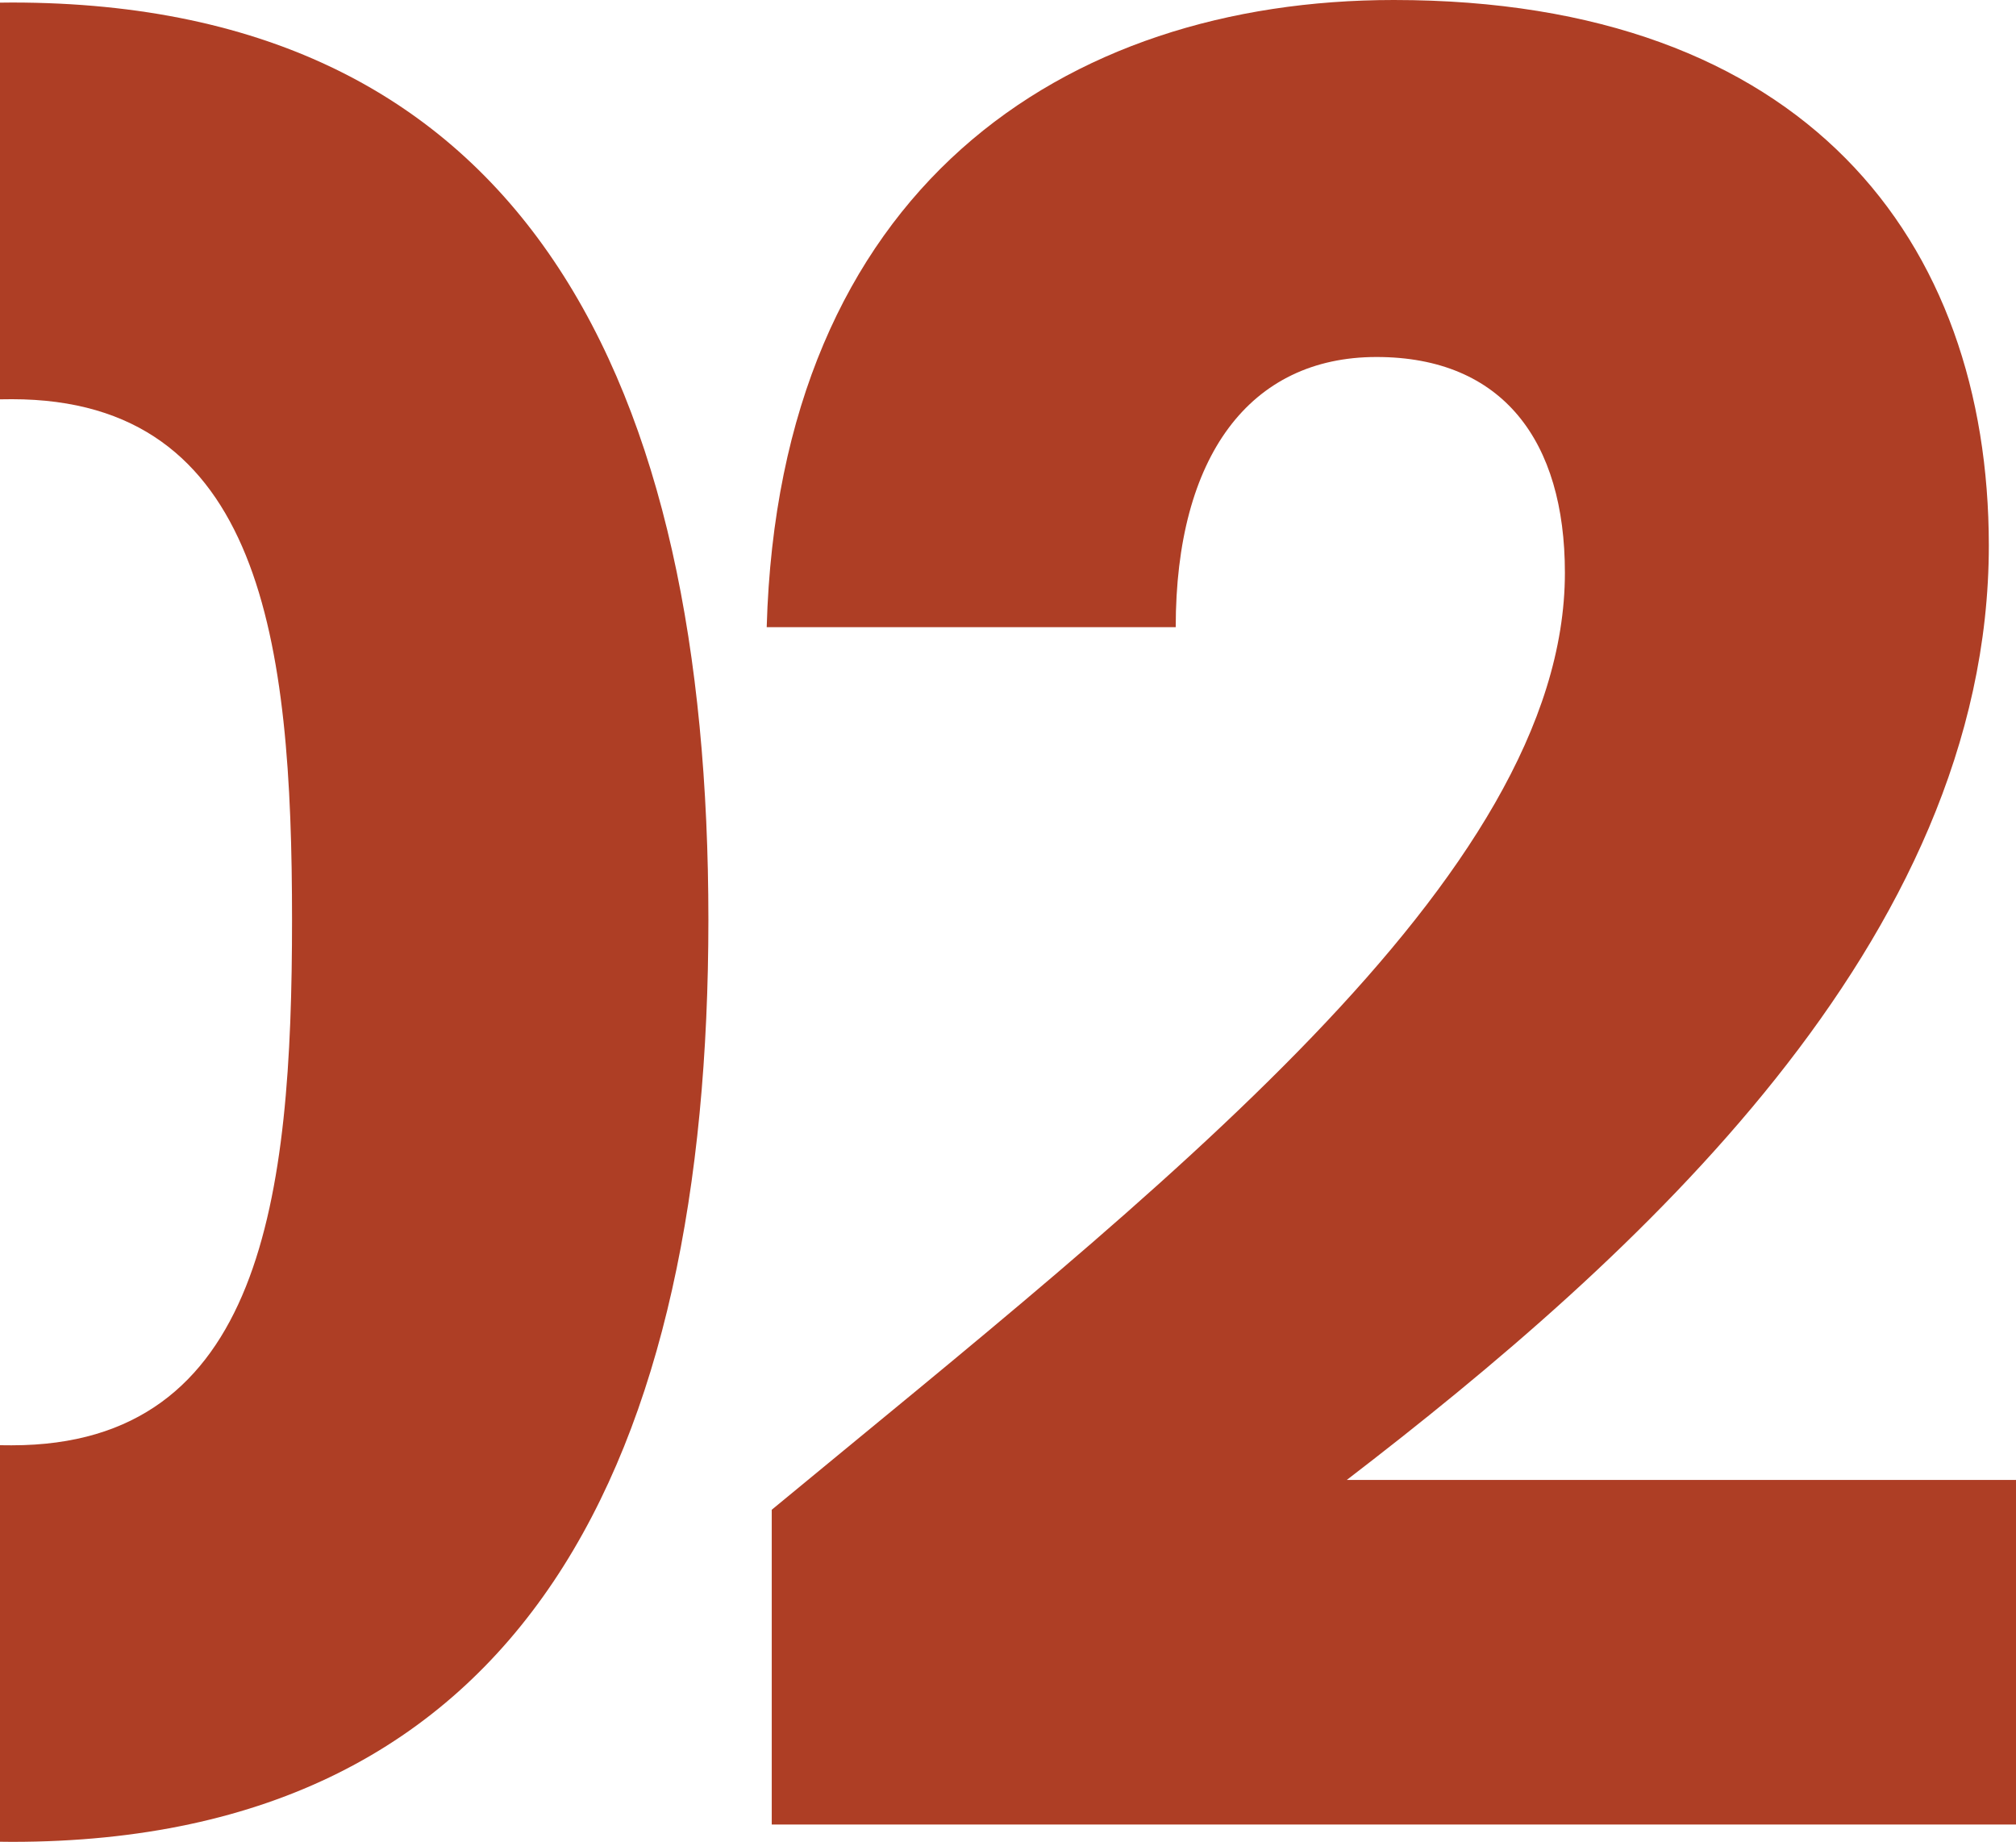
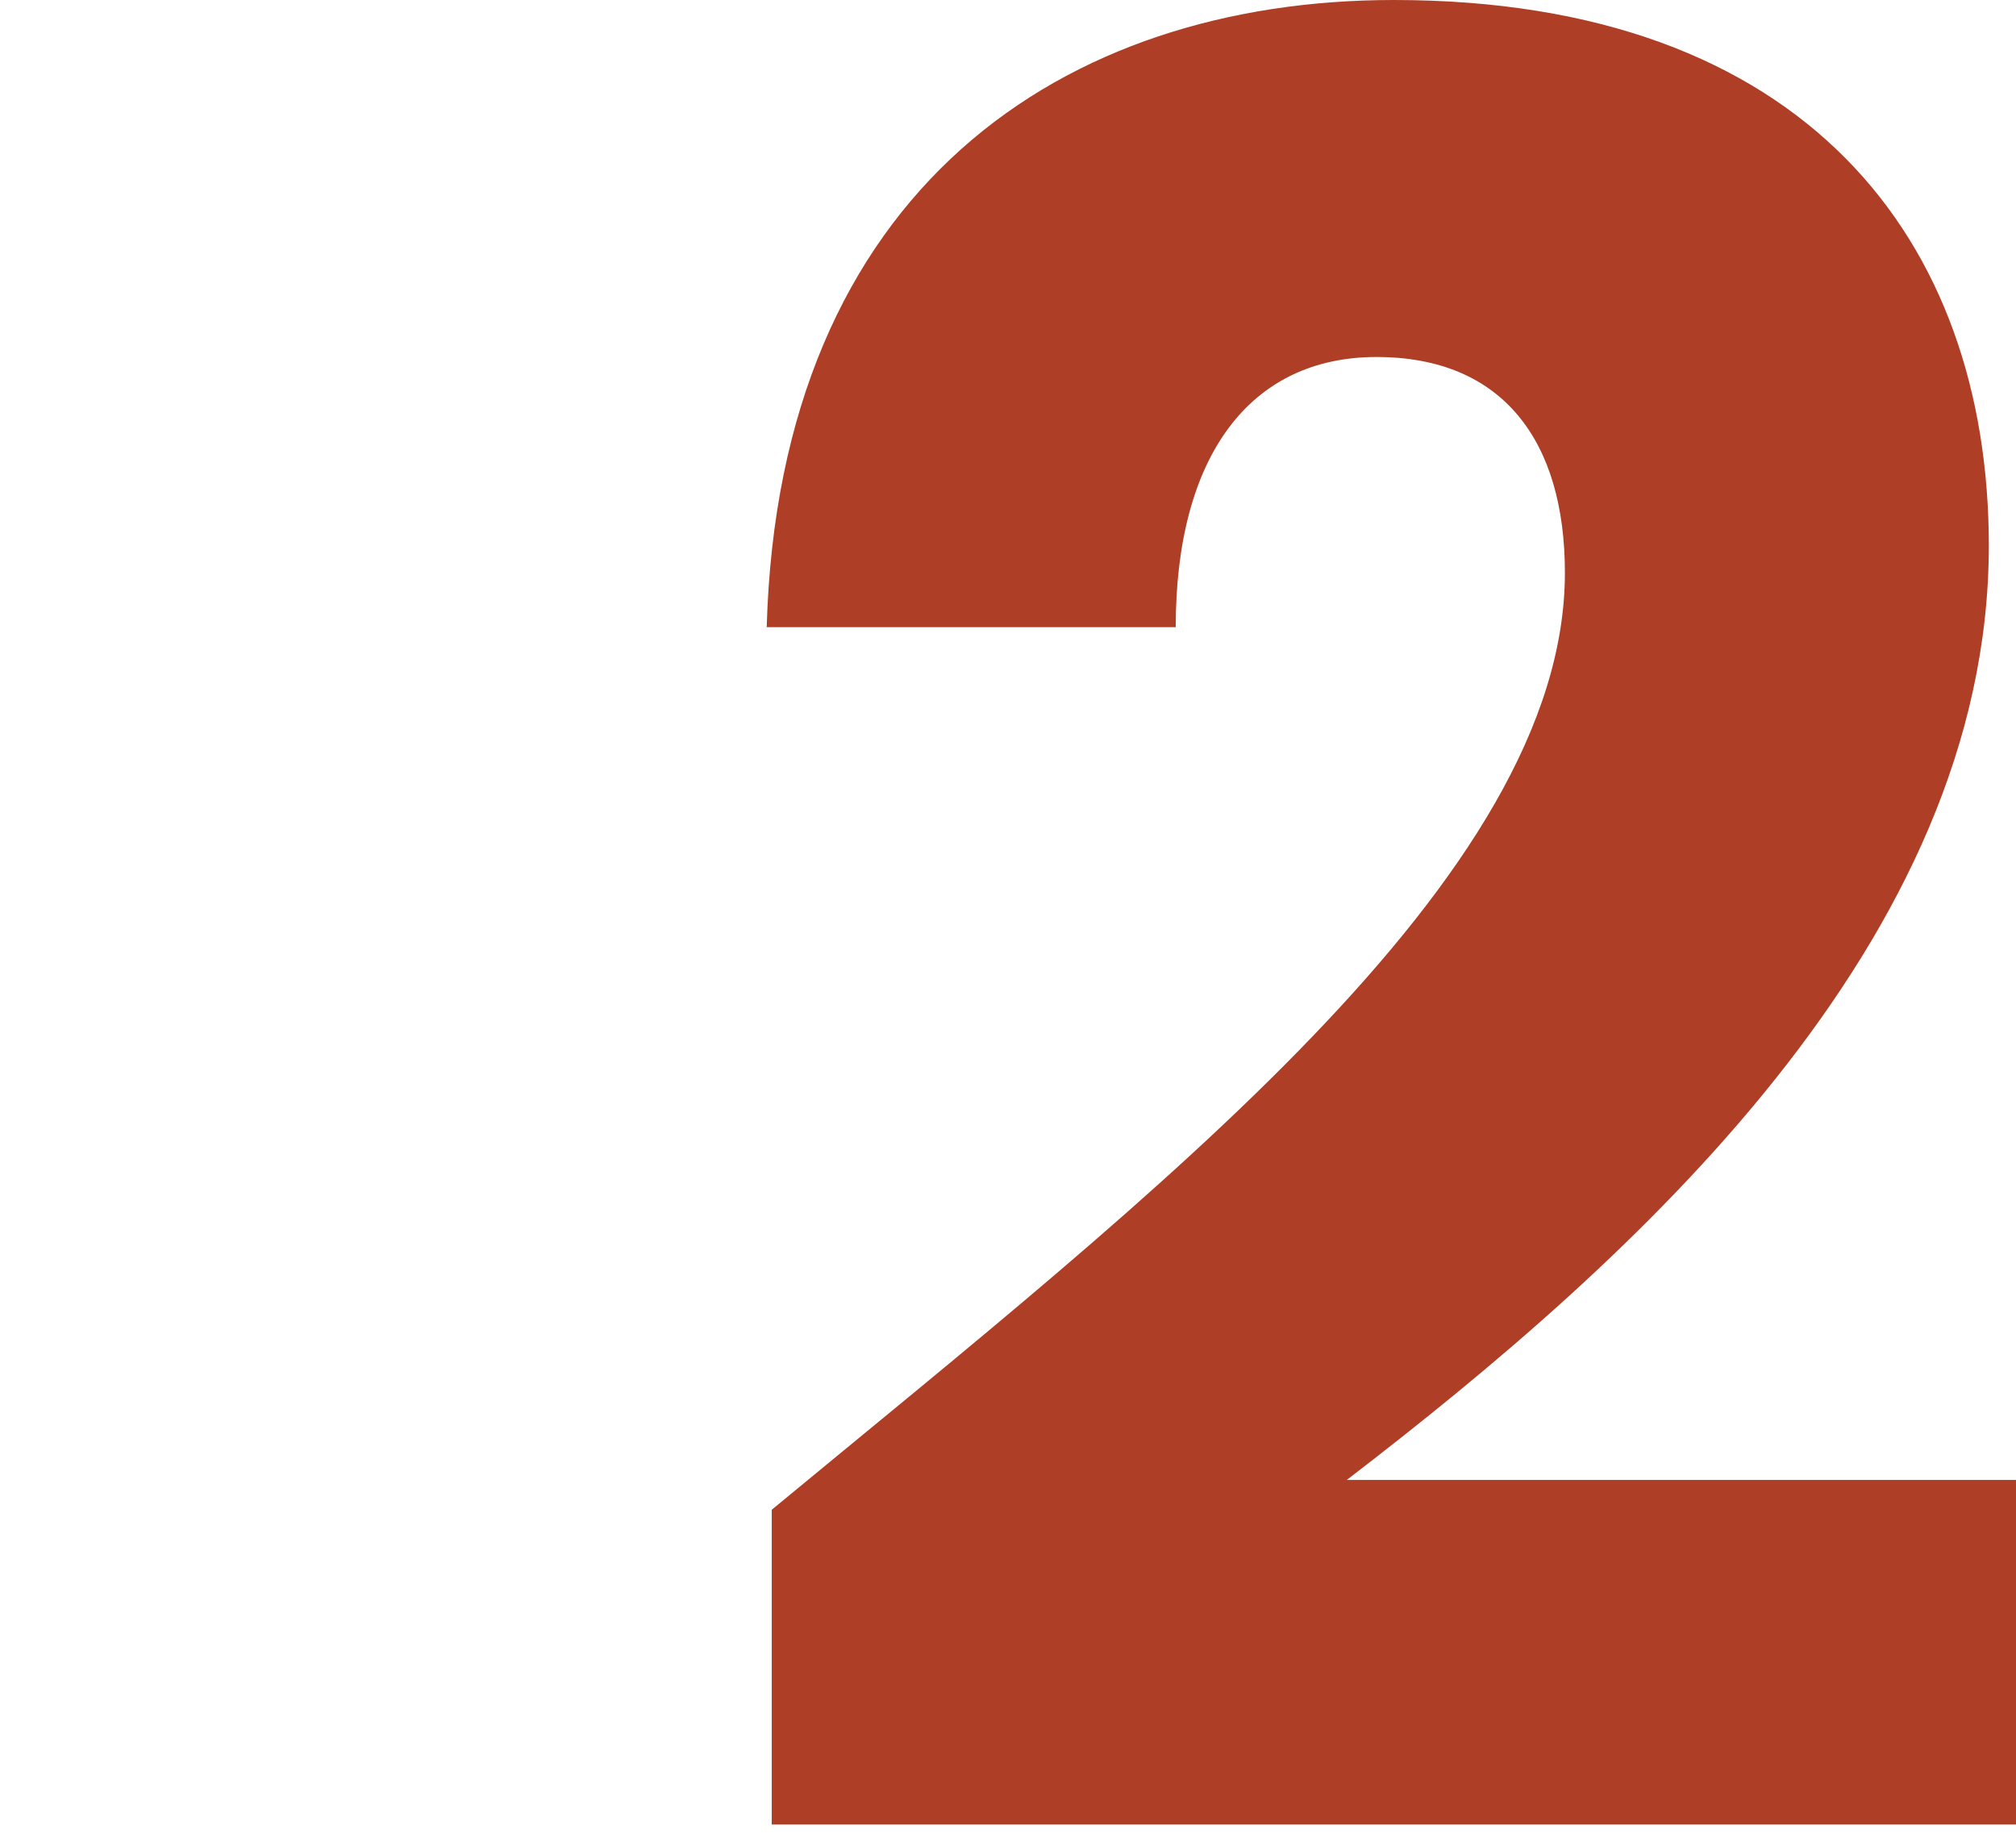
<svg xmlns="http://www.w3.org/2000/svg" id="Layer_2" data-name="Layer 2" width="167.68" height="153.18" viewBox="0 0 167.68 153.18">
  <defs>
    <style>
      .cls-1 {
        fill: #ae3e25;
      }

      .cls-1, .cls-2 {
        stroke-width: 0px;
      }

      .cls-2 {
        fill: none;
      }

      .cls-3 {
        clip-path: url(#clippath);
      }
    </style>
    <clipPath id="clippath">
      <rect class="cls-2" width="167.68" height="153.18" />
    </clipPath>
  </defs>
  <g id="Layer_1-2" data-name="Layer 1">
    <g class="cls-3">
      <path class="cls-1" d="m64.19,151.74h103.5v-28.66h-55.67c23.91-18.35,53.4-44.74,53.4-77.72C165.41,20,150.16,0,115.93,0,88.51,0,64.8,15.67,63.77,52.16h34.02c0-14.23,6.18-22.47,16.7-22.47s15.67,7.01,15.67,17.94c0,25.36-34.02,51.54-65.97,77.93v26.18Z" />
-       <path class="cls-1" d="m0,153.17c.33,0,.66.01.99.01,42.88,0,57.93-32.16,57.93-76.69S43.88.21.99.21c-.33,0-.66,0-.99.01v32.99c.33,0,.66-.01.99-.01,20.82,0,23.3,20.2,23.3,43.29s-2.47,43.71-23.3,43.71c-.34,0-.67,0-.99-.01v32.99Z" />
    </g>
  </g>
</svg>